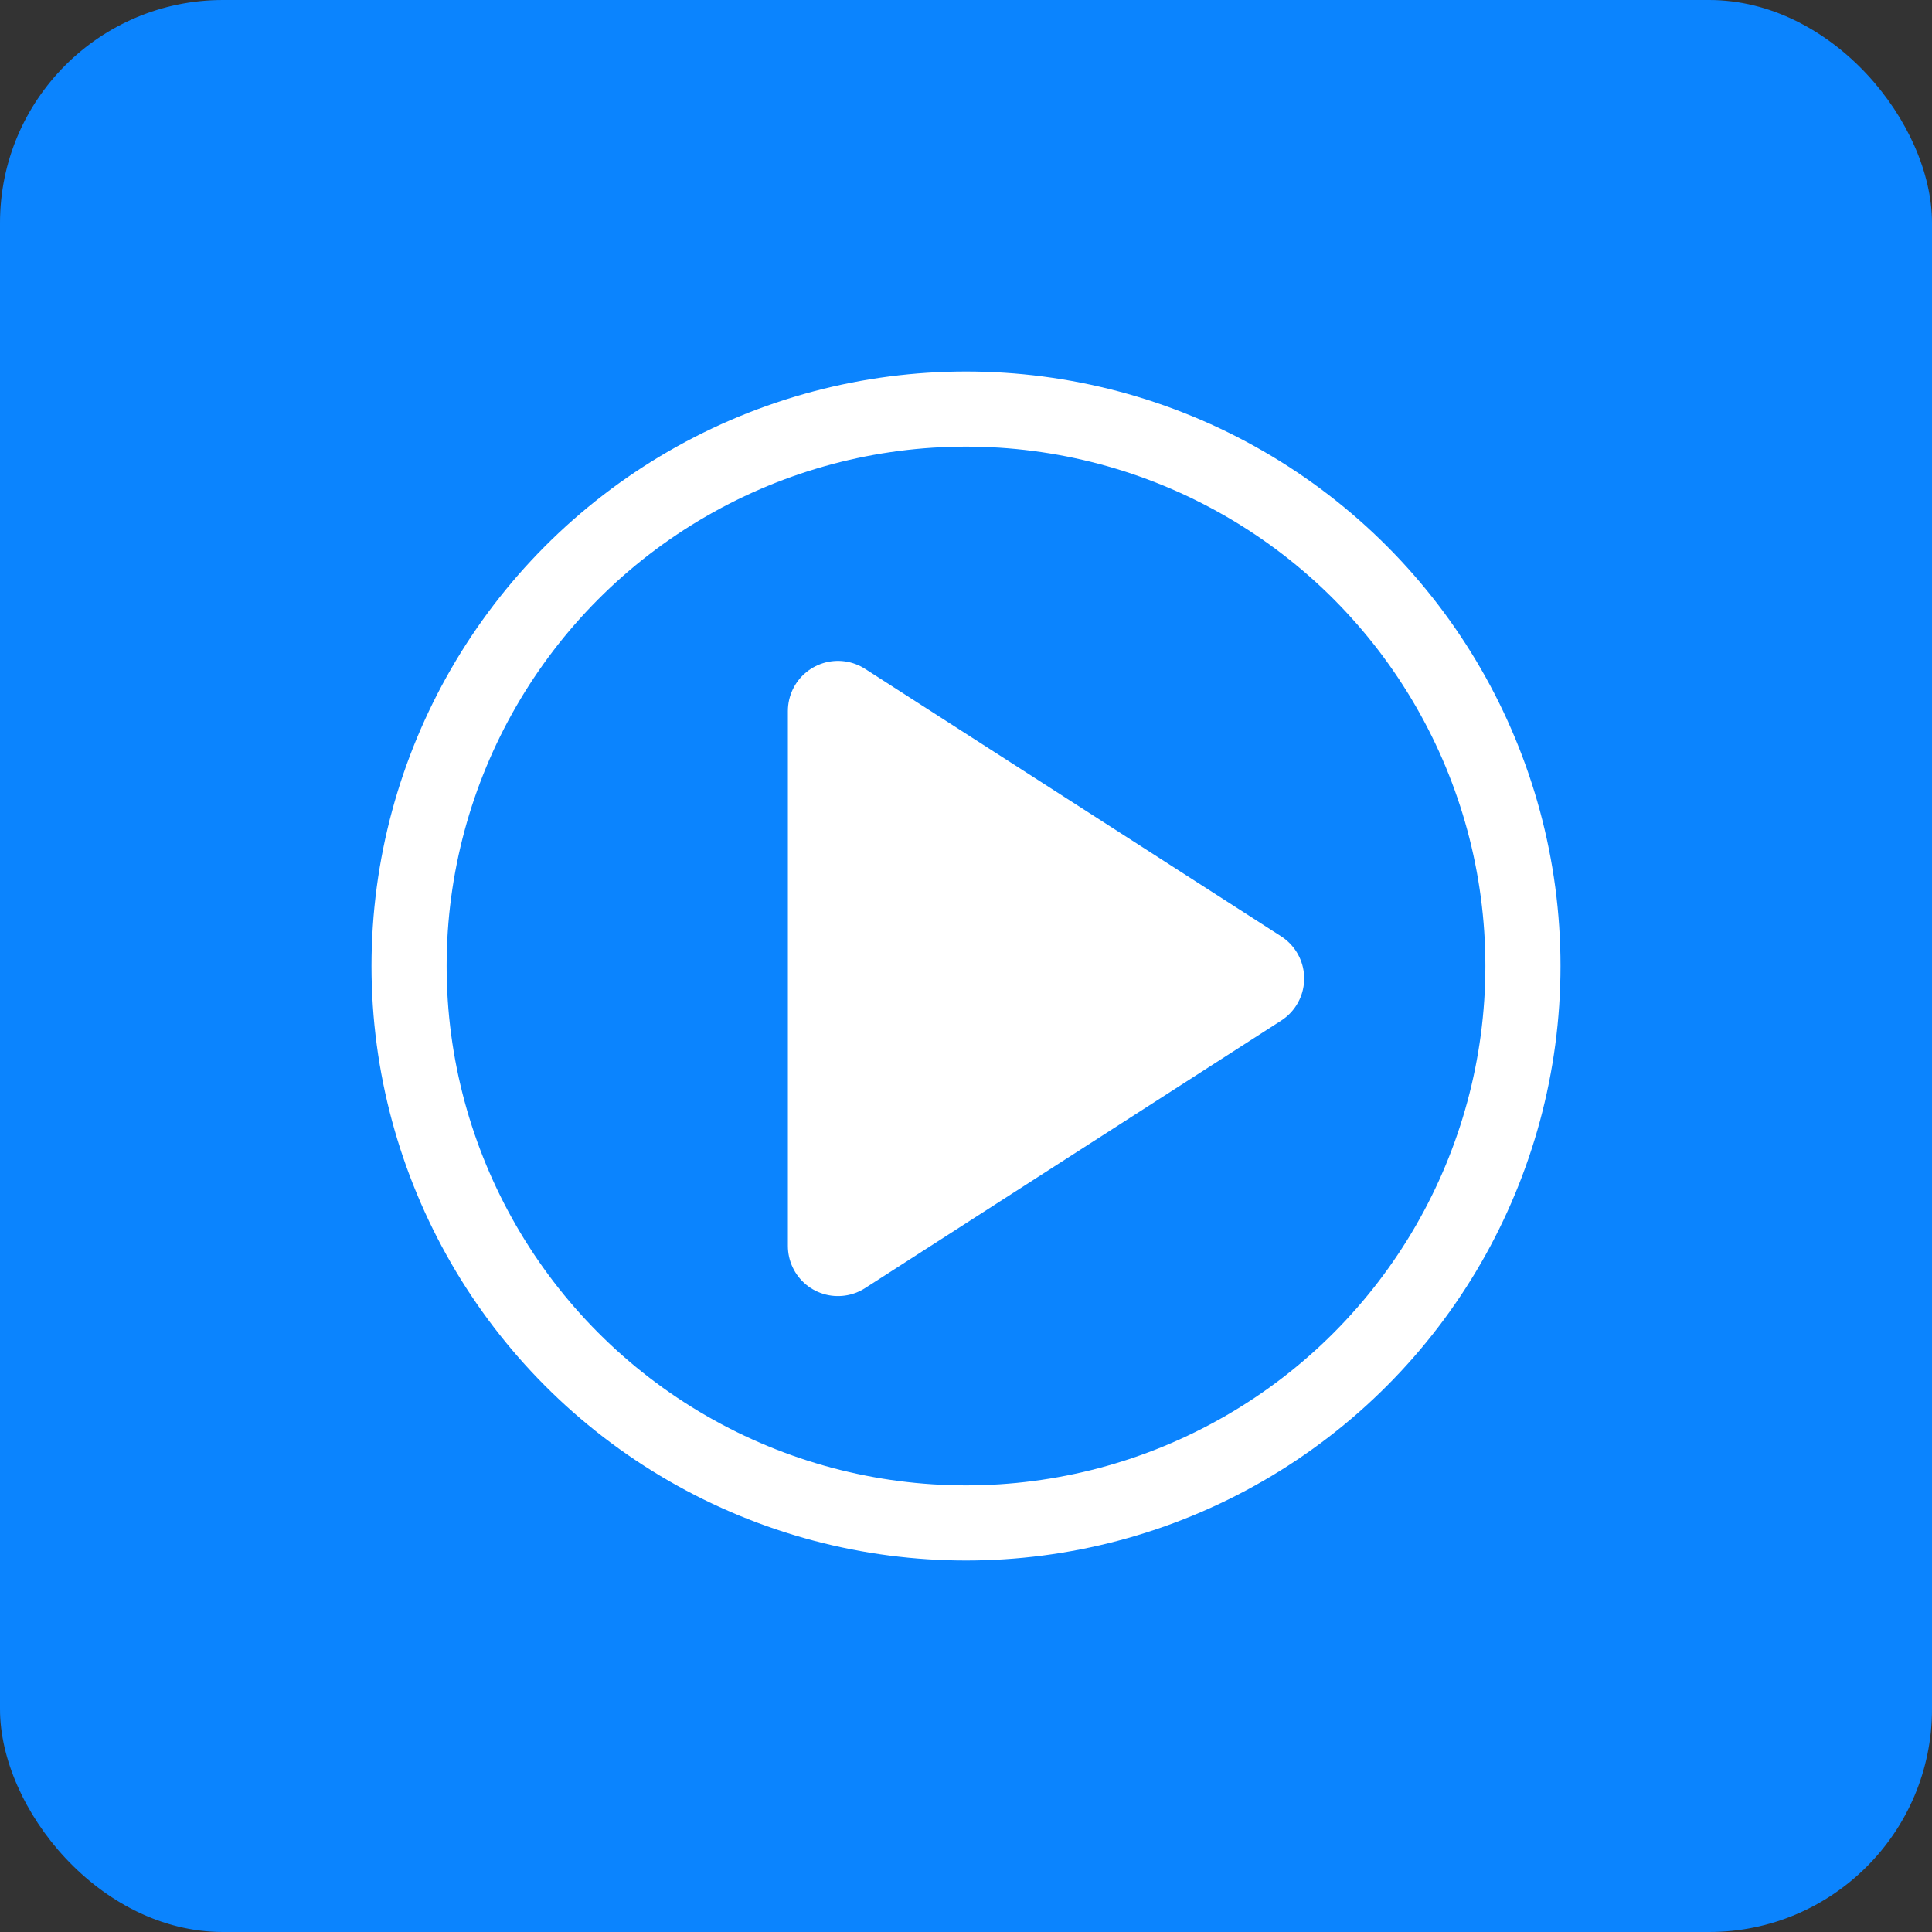
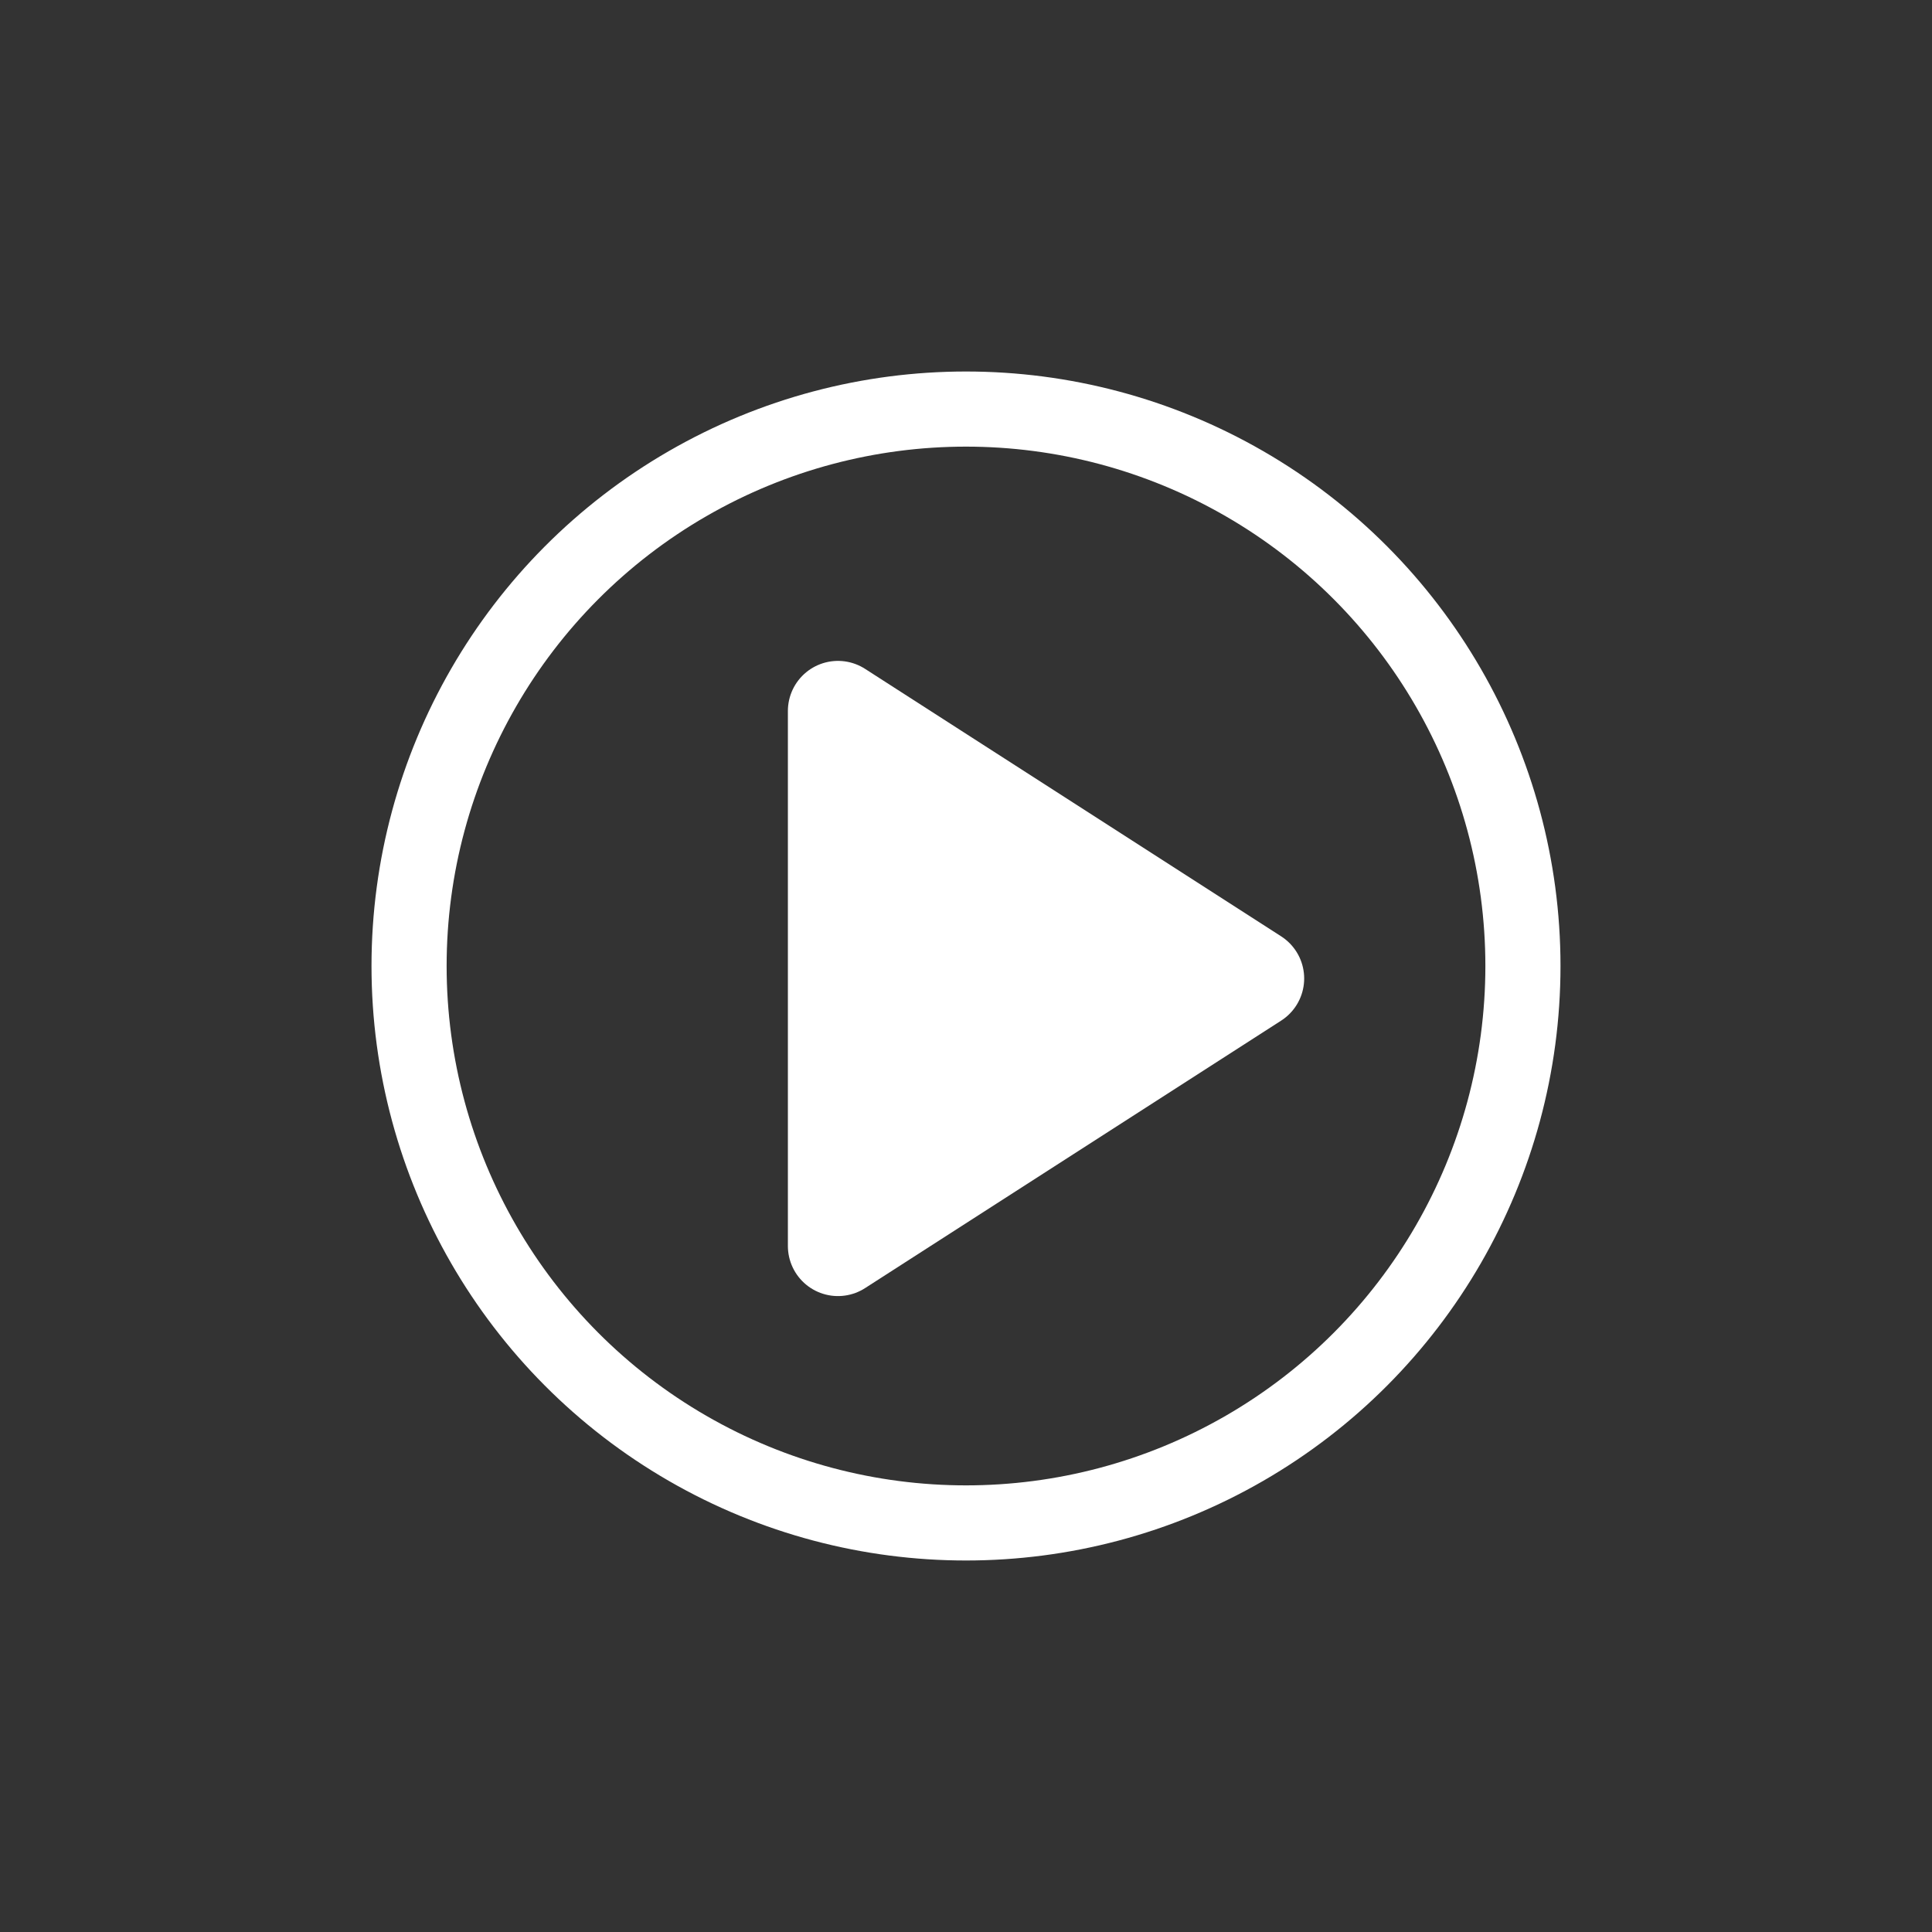
<svg xmlns="http://www.w3.org/2000/svg" version="1.1" width="26" height="26">
  <rect width="100%" height="100%" fill="#333333" stroke="none" />
  <svg width="26" height="26" viewBox="0 0 26 26" fill="none">
-     <rect width="26" height="26" rx="3" fill="#0B84FE" />
    <g clip-path="url(#clip0_1274_424)">
-       <path d="M11.277 9.568L16.877 13.168L11.277 16.768V9.568Z" fill="white" stroke="white" stroke-width="1.348" stroke-linecap="round" stroke-linejoin="round" />
+       <path d="M11.277 9.568L16.877 13.168L11.277 16.768V9.568" fill="white" stroke="white" stroke-width="1.348" stroke-linecap="round" stroke-linejoin="round" />
    </g>
    <circle cx="13" cy="13" r="7.495" stroke="white" stroke-width="1.011" />
    <defs>
      <clipPath id="SvgjsClipPath1011">
-         <rect width="9.6" height="9.6" fill="white" transform="translate(8.875 8.369)" />
-       </clipPath>
+         </clipPath>
    </defs>
  </svg>
  <style>@media (prefers-color-scheme: light) { :root { filter: none; } }
@media (prefers-color-scheme: dark) { :root { filter: none; } }
</style>
</svg>